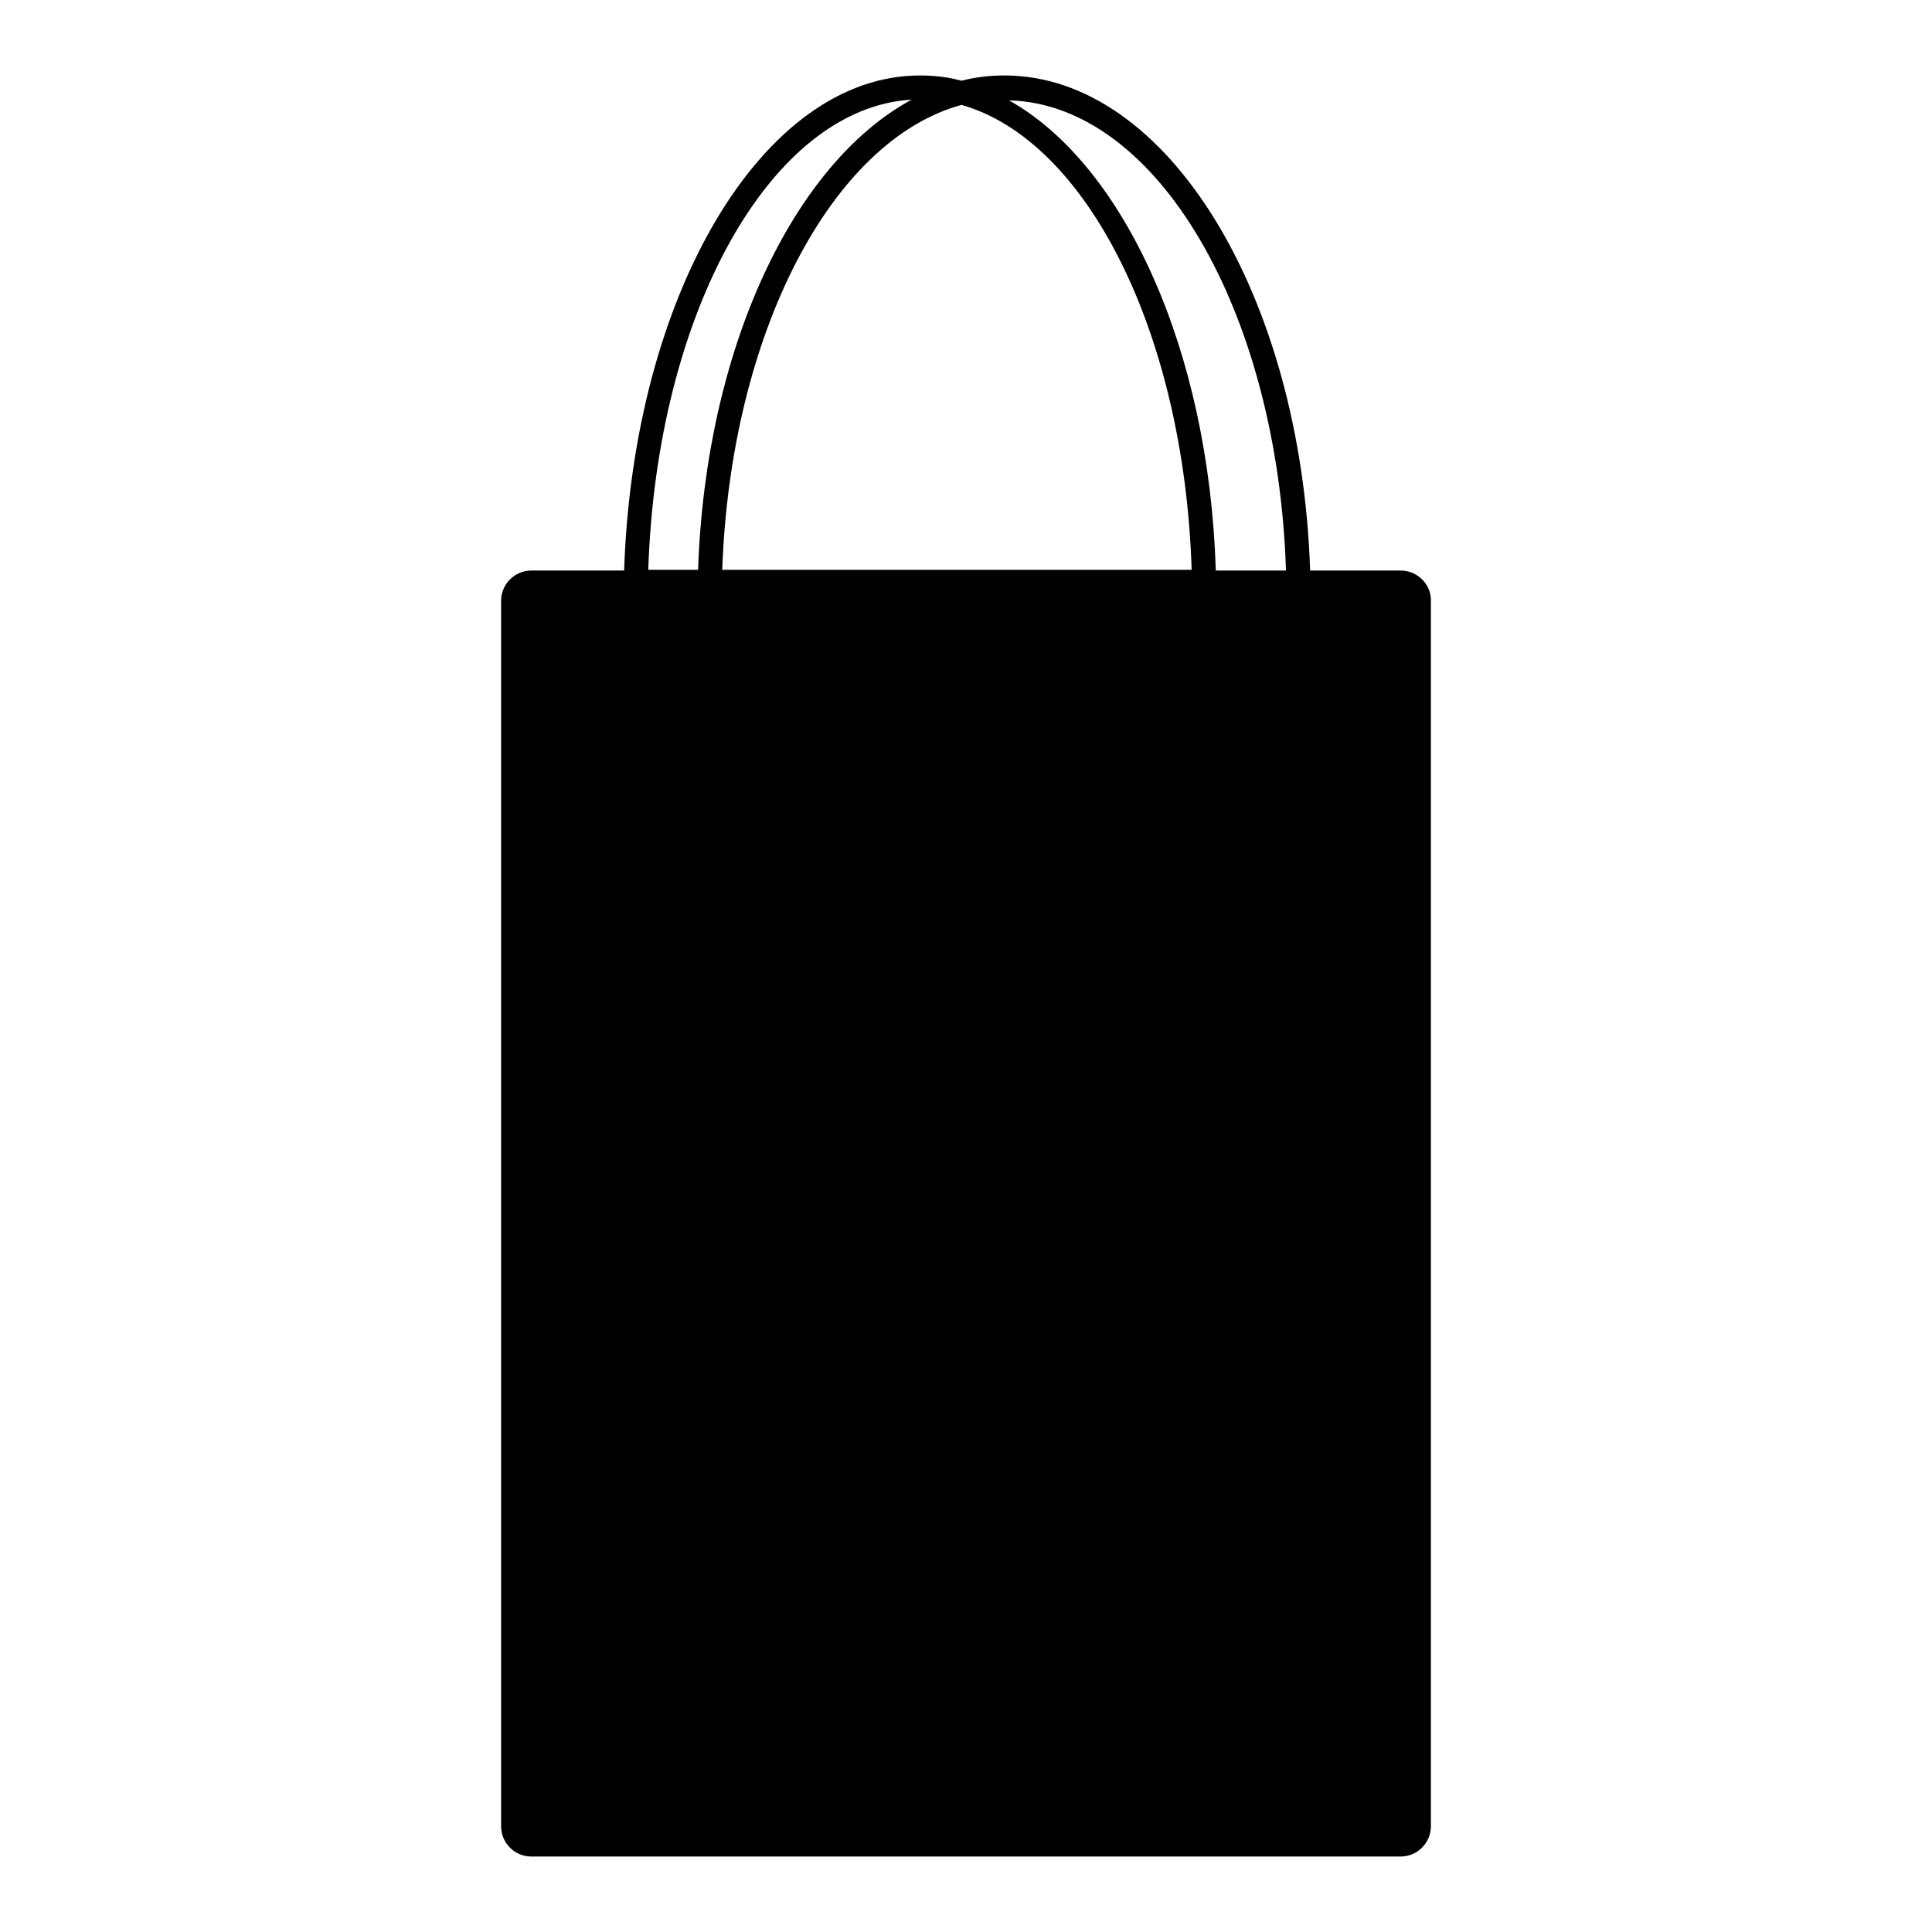
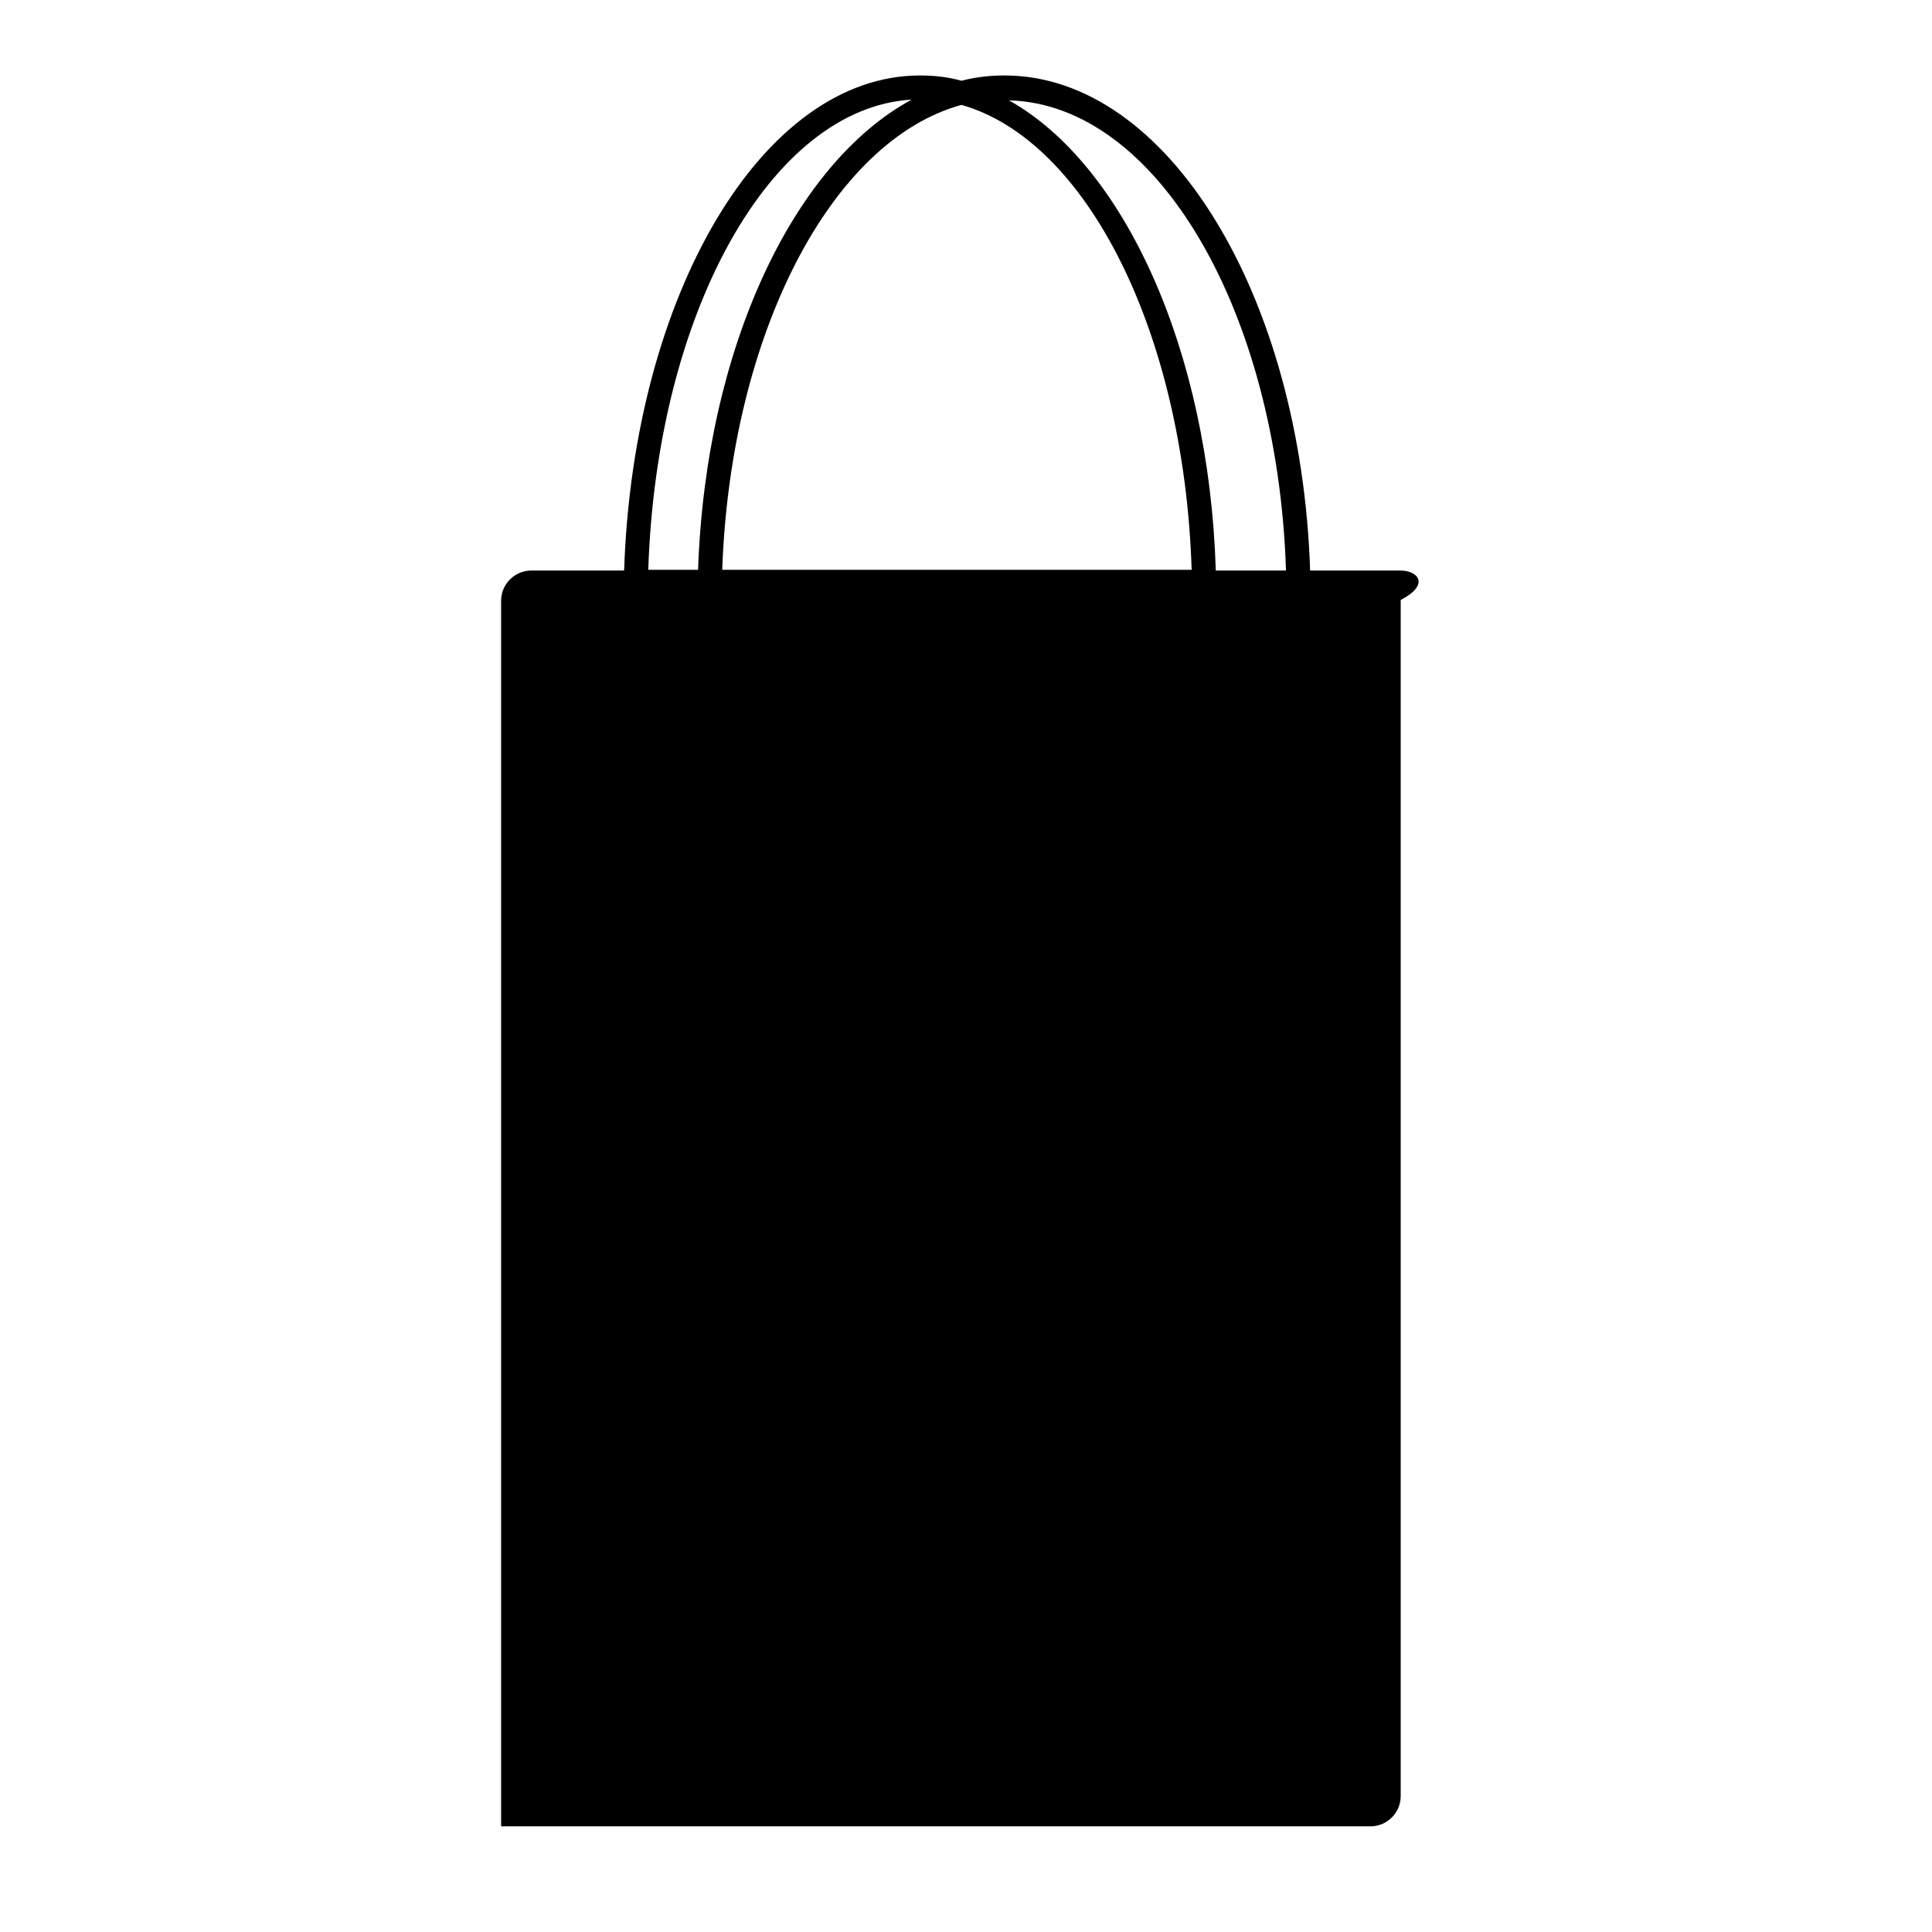
<svg xmlns="http://www.w3.org/2000/svg" version="1.1" x="0px" y="0px" viewBox="0 0 256 256" enable-background="new 0 0 256 256" xml:space="preserve">
  <g>
    <g>
      <g>
-         <path fill="#000000" d="M185.6,75.6h-12C172.4,39.1,154.7,10,133.1,10c-1.9,0-3.8,0.2-5.7,0.7c-1.8-0.5-3.6-0.7-5.5-0.7c-20.9,0-38,29.1-39.2,65.6H70.4c-2.2,0-4,1.8-4,4V242c0,2.2,1.8,4,4,4h115.2c2.2,0,4-1.8,4-4V79.5C189.6,77.4,187.8,75.6,185.6,75.6z M170.4,75.6h-9.3c-0.9-29.3-12.2-53.8-27.4-62.3C153.3,13.8,169.3,41.2,170.4,75.6z M127.4,13.9c16.6,4.7,29.5,30.2,30.5,61.6H95.7C96.8,44.2,110.2,18.6,127.4,13.9z M120.8,13.2c-15.7,8.5-27.3,33-28.3,62.3h-6.6C87,41.5,102.1,14.3,120.8,13.2z" />
+         <path fill="#000000" d="M185.6,75.6h-12C172.4,39.1,154.7,10,133.1,10c-1.9,0-3.8,0.2-5.7,0.7c-1.8-0.5-3.6-0.7-5.5-0.7c-20.9,0-38,29.1-39.2,65.6H70.4c-2.2,0-4,1.8-4,4V242h115.2c2.2,0,4-1.8,4-4V79.5C189.6,77.4,187.8,75.6,185.6,75.6z M170.4,75.6h-9.3c-0.9-29.3-12.2-53.8-27.4-62.3C153.3,13.8,169.3,41.2,170.4,75.6z M127.4,13.9c16.6,4.7,29.5,30.2,30.5,61.6H95.7C96.8,44.2,110.2,18.6,127.4,13.9z M120.8,13.2c-15.7,8.5-27.3,33-28.3,62.3h-6.6C87,41.5,102.1,14.3,120.8,13.2z" />
      </g>
      <g />
      <g />
      <g />
      <g />
      <g />
      <g />
      <g />
      <g />
      <g />
      <g />
      <g />
      <g />
      <g />
      <g />
      <g />
    </g>
  </g>
</svg>